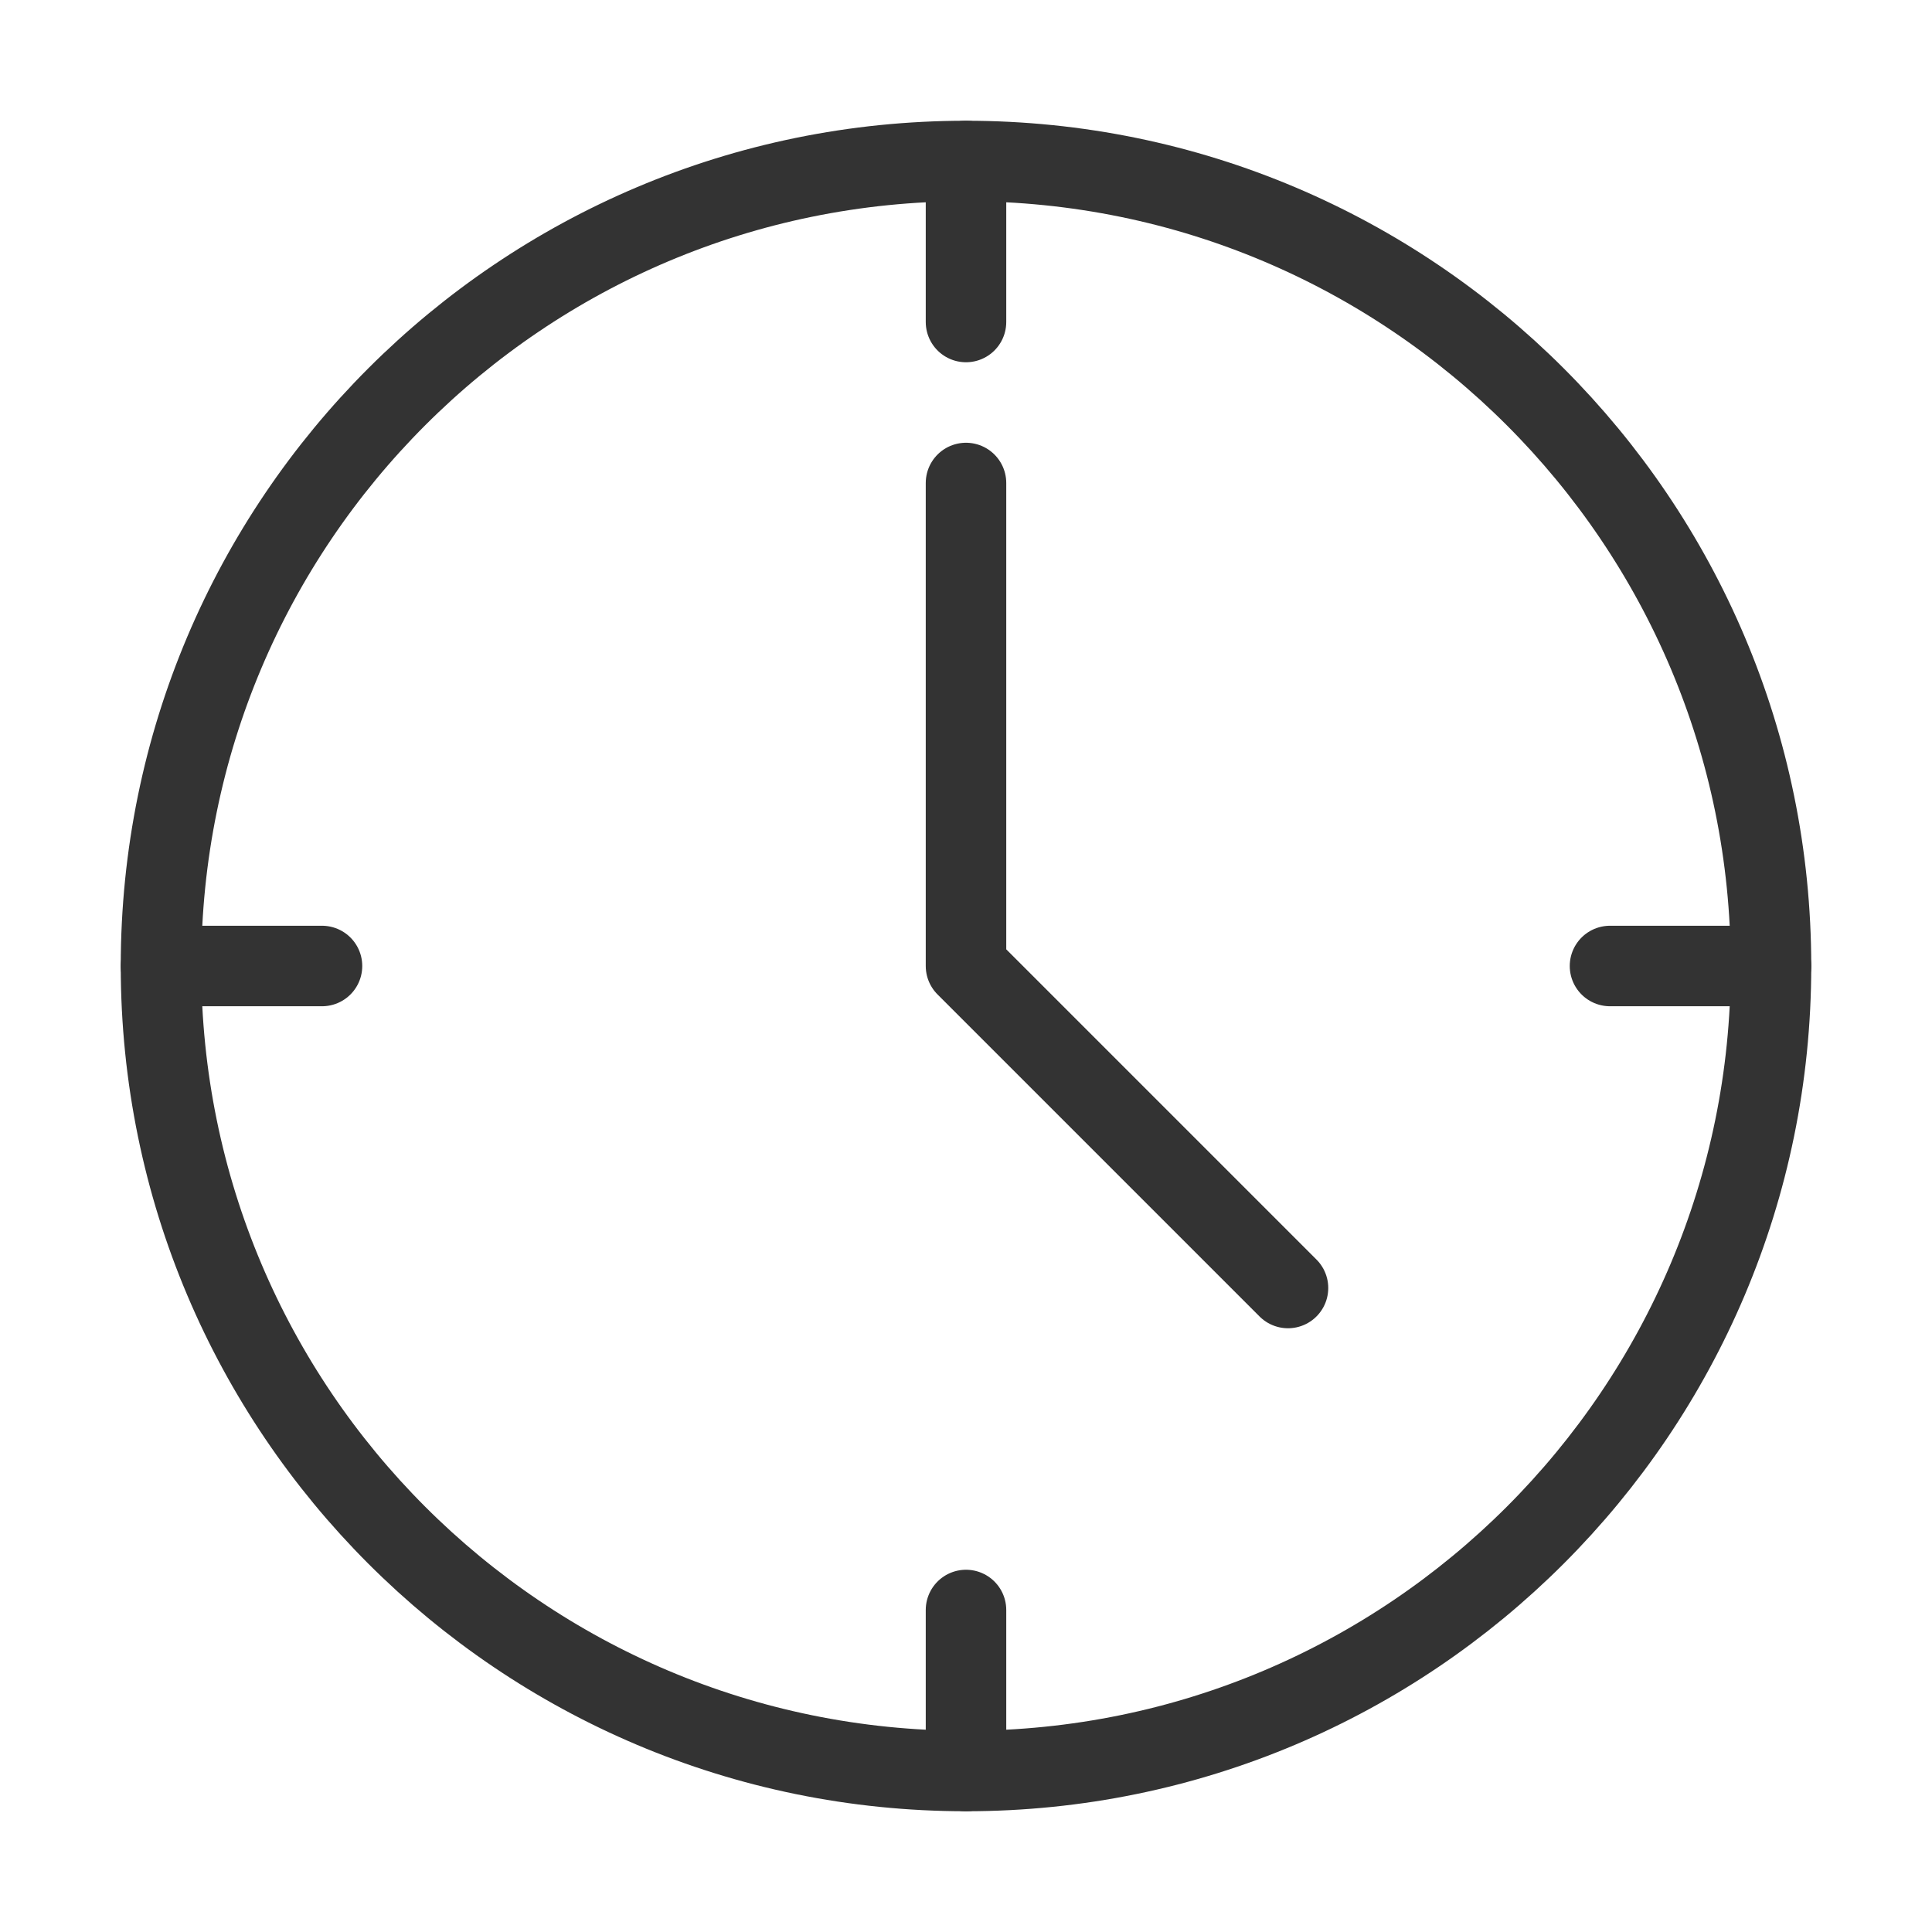
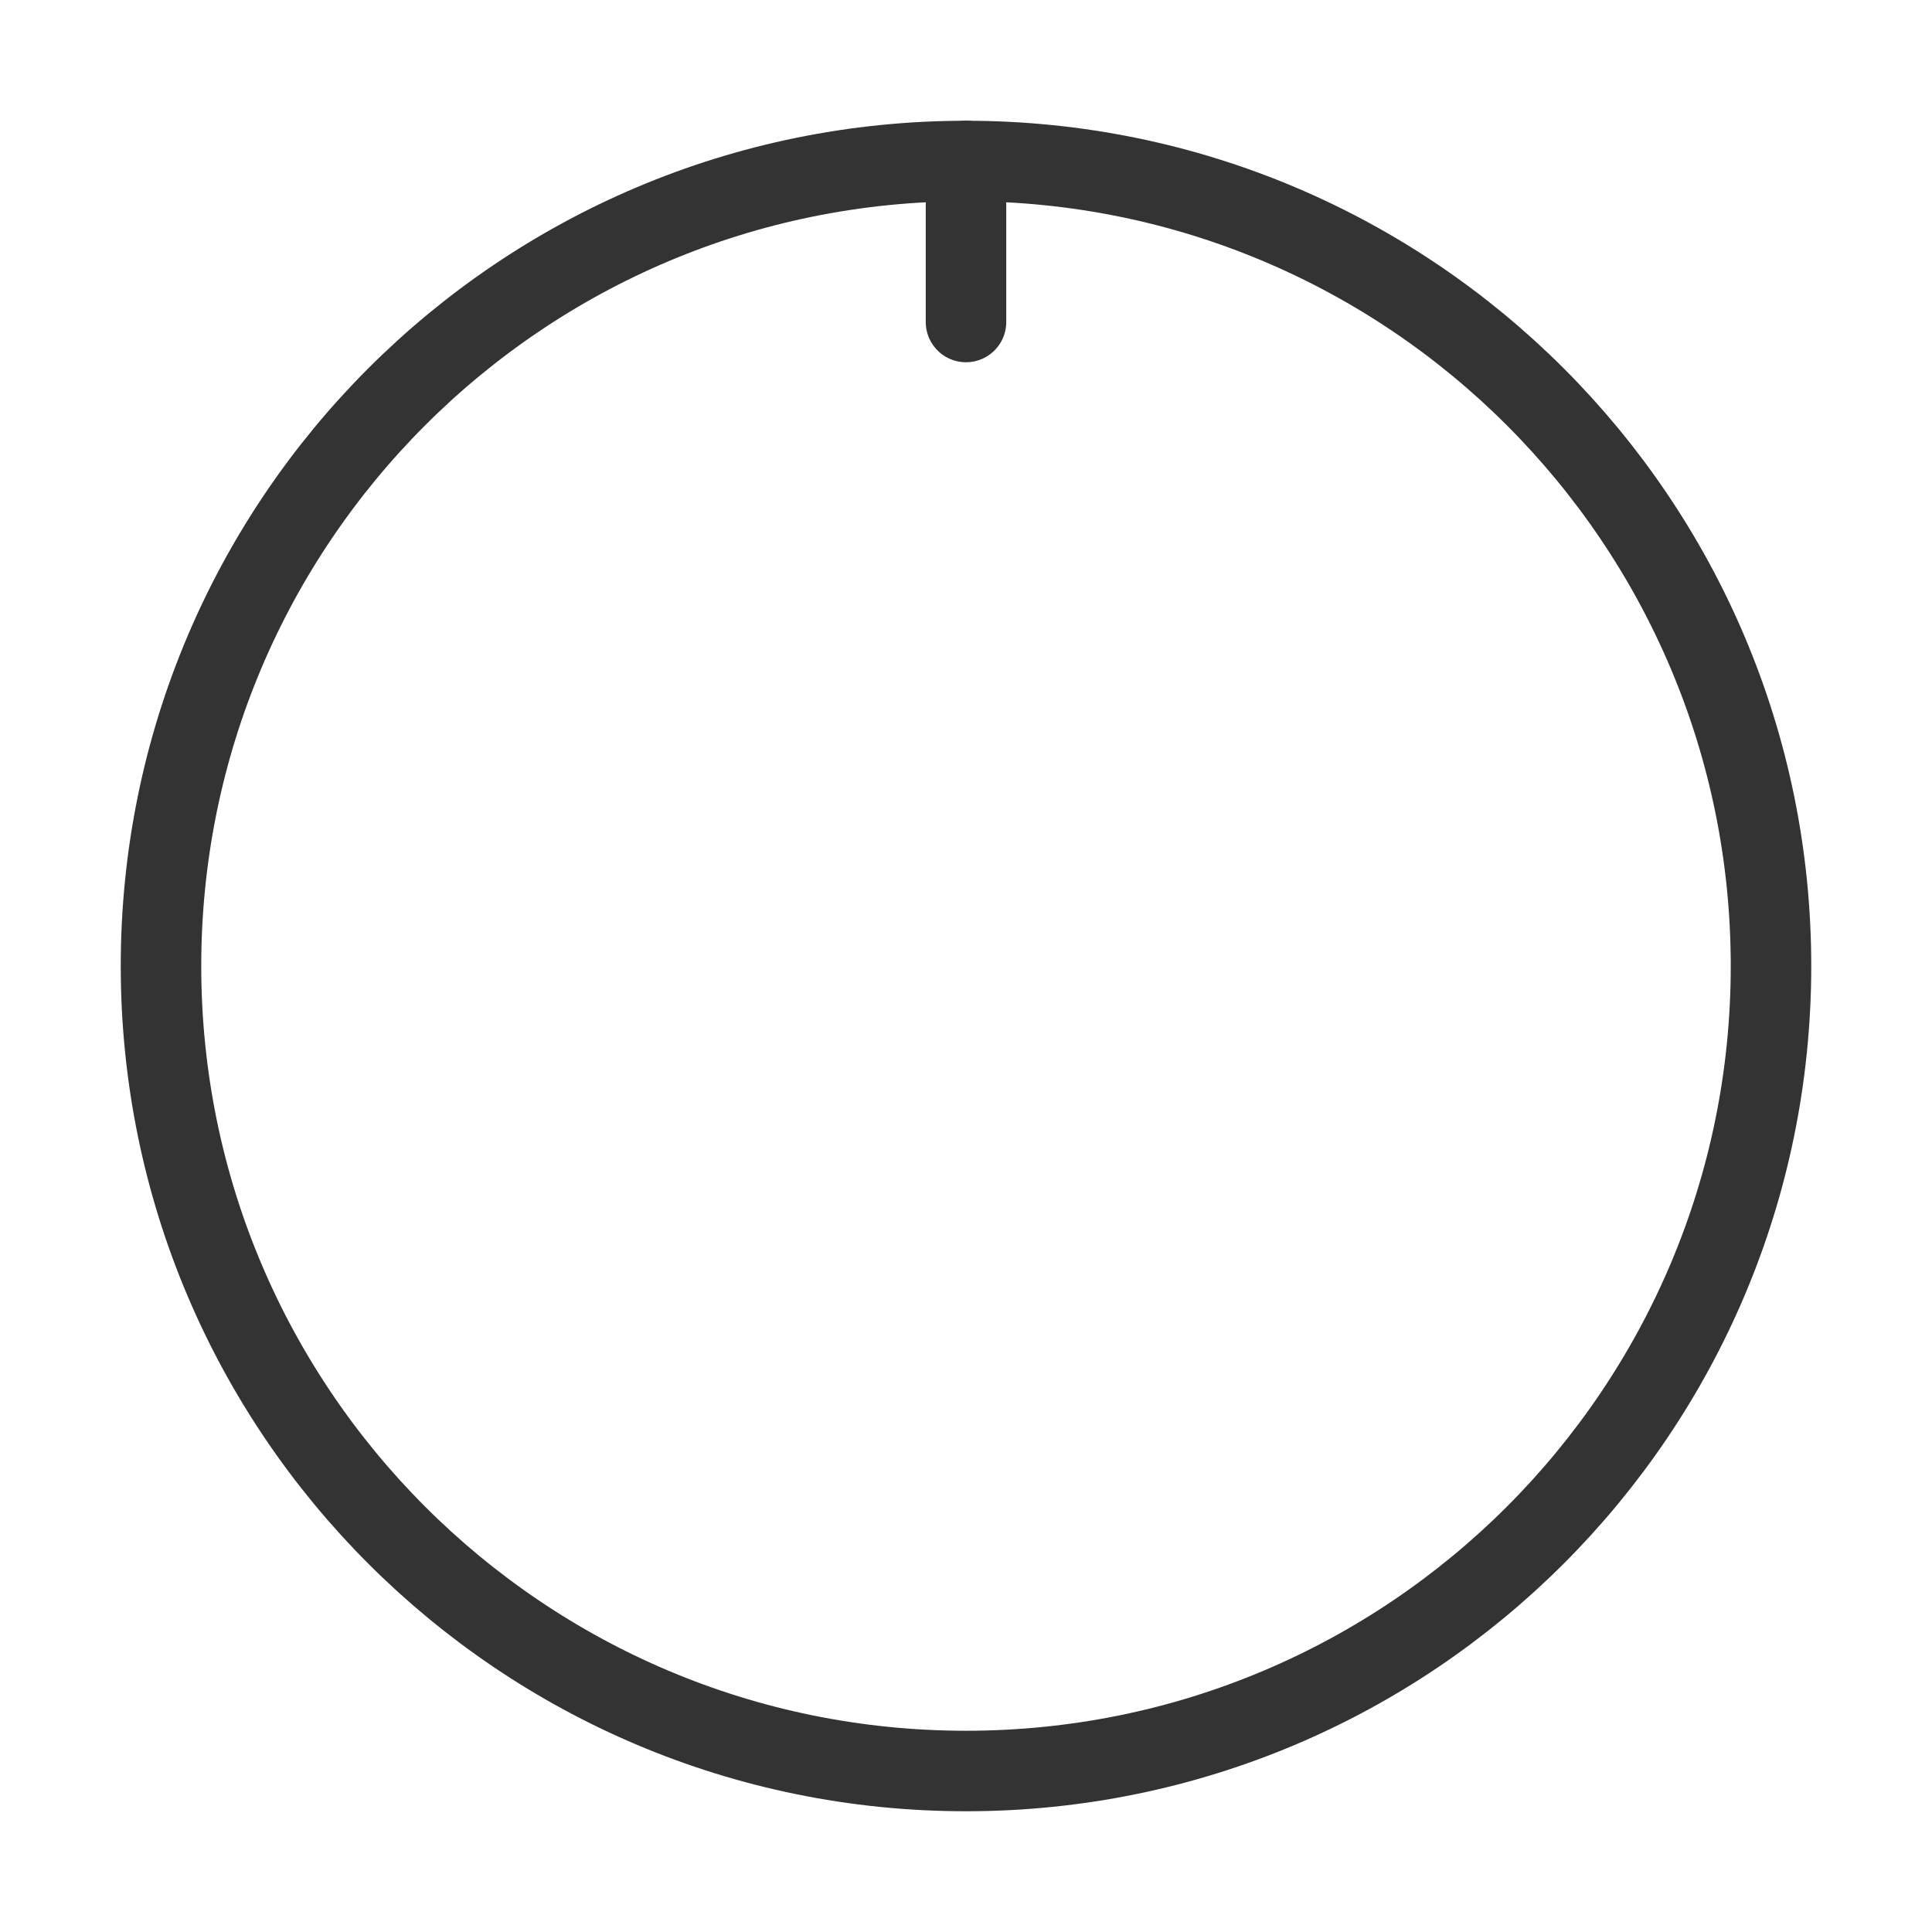
<svg xmlns="http://www.w3.org/2000/svg" width="48" height="48" viewBox="0 0 48 48" fill="none">
  <path d="M24 44C35.046 44 44 35.046 44 24C44 12.954 35.046 4 24 4C12.954 4 4 12.954 4 24C4 35.046 12.954 44 24 44Z" stroke="#333333" stroke-width="2" />
-   <path d="M24 12V24L32 32" stroke="#333333" stroke-width="2" stroke-linecap="round" stroke-linejoin="round" />
  <path d="M24 4V8" stroke="#333333" stroke-width="2" stroke-linecap="round" />
-   <path d="M4 24H8" stroke="#333333" stroke-width="2" stroke-linecap="round" />
-   <path d="M24 40V44" stroke="#333333" stroke-width="2" stroke-linecap="round" />
-   <path d="M40 24H44" stroke="#333333" stroke-width="2" stroke-linecap="round" />
</svg>